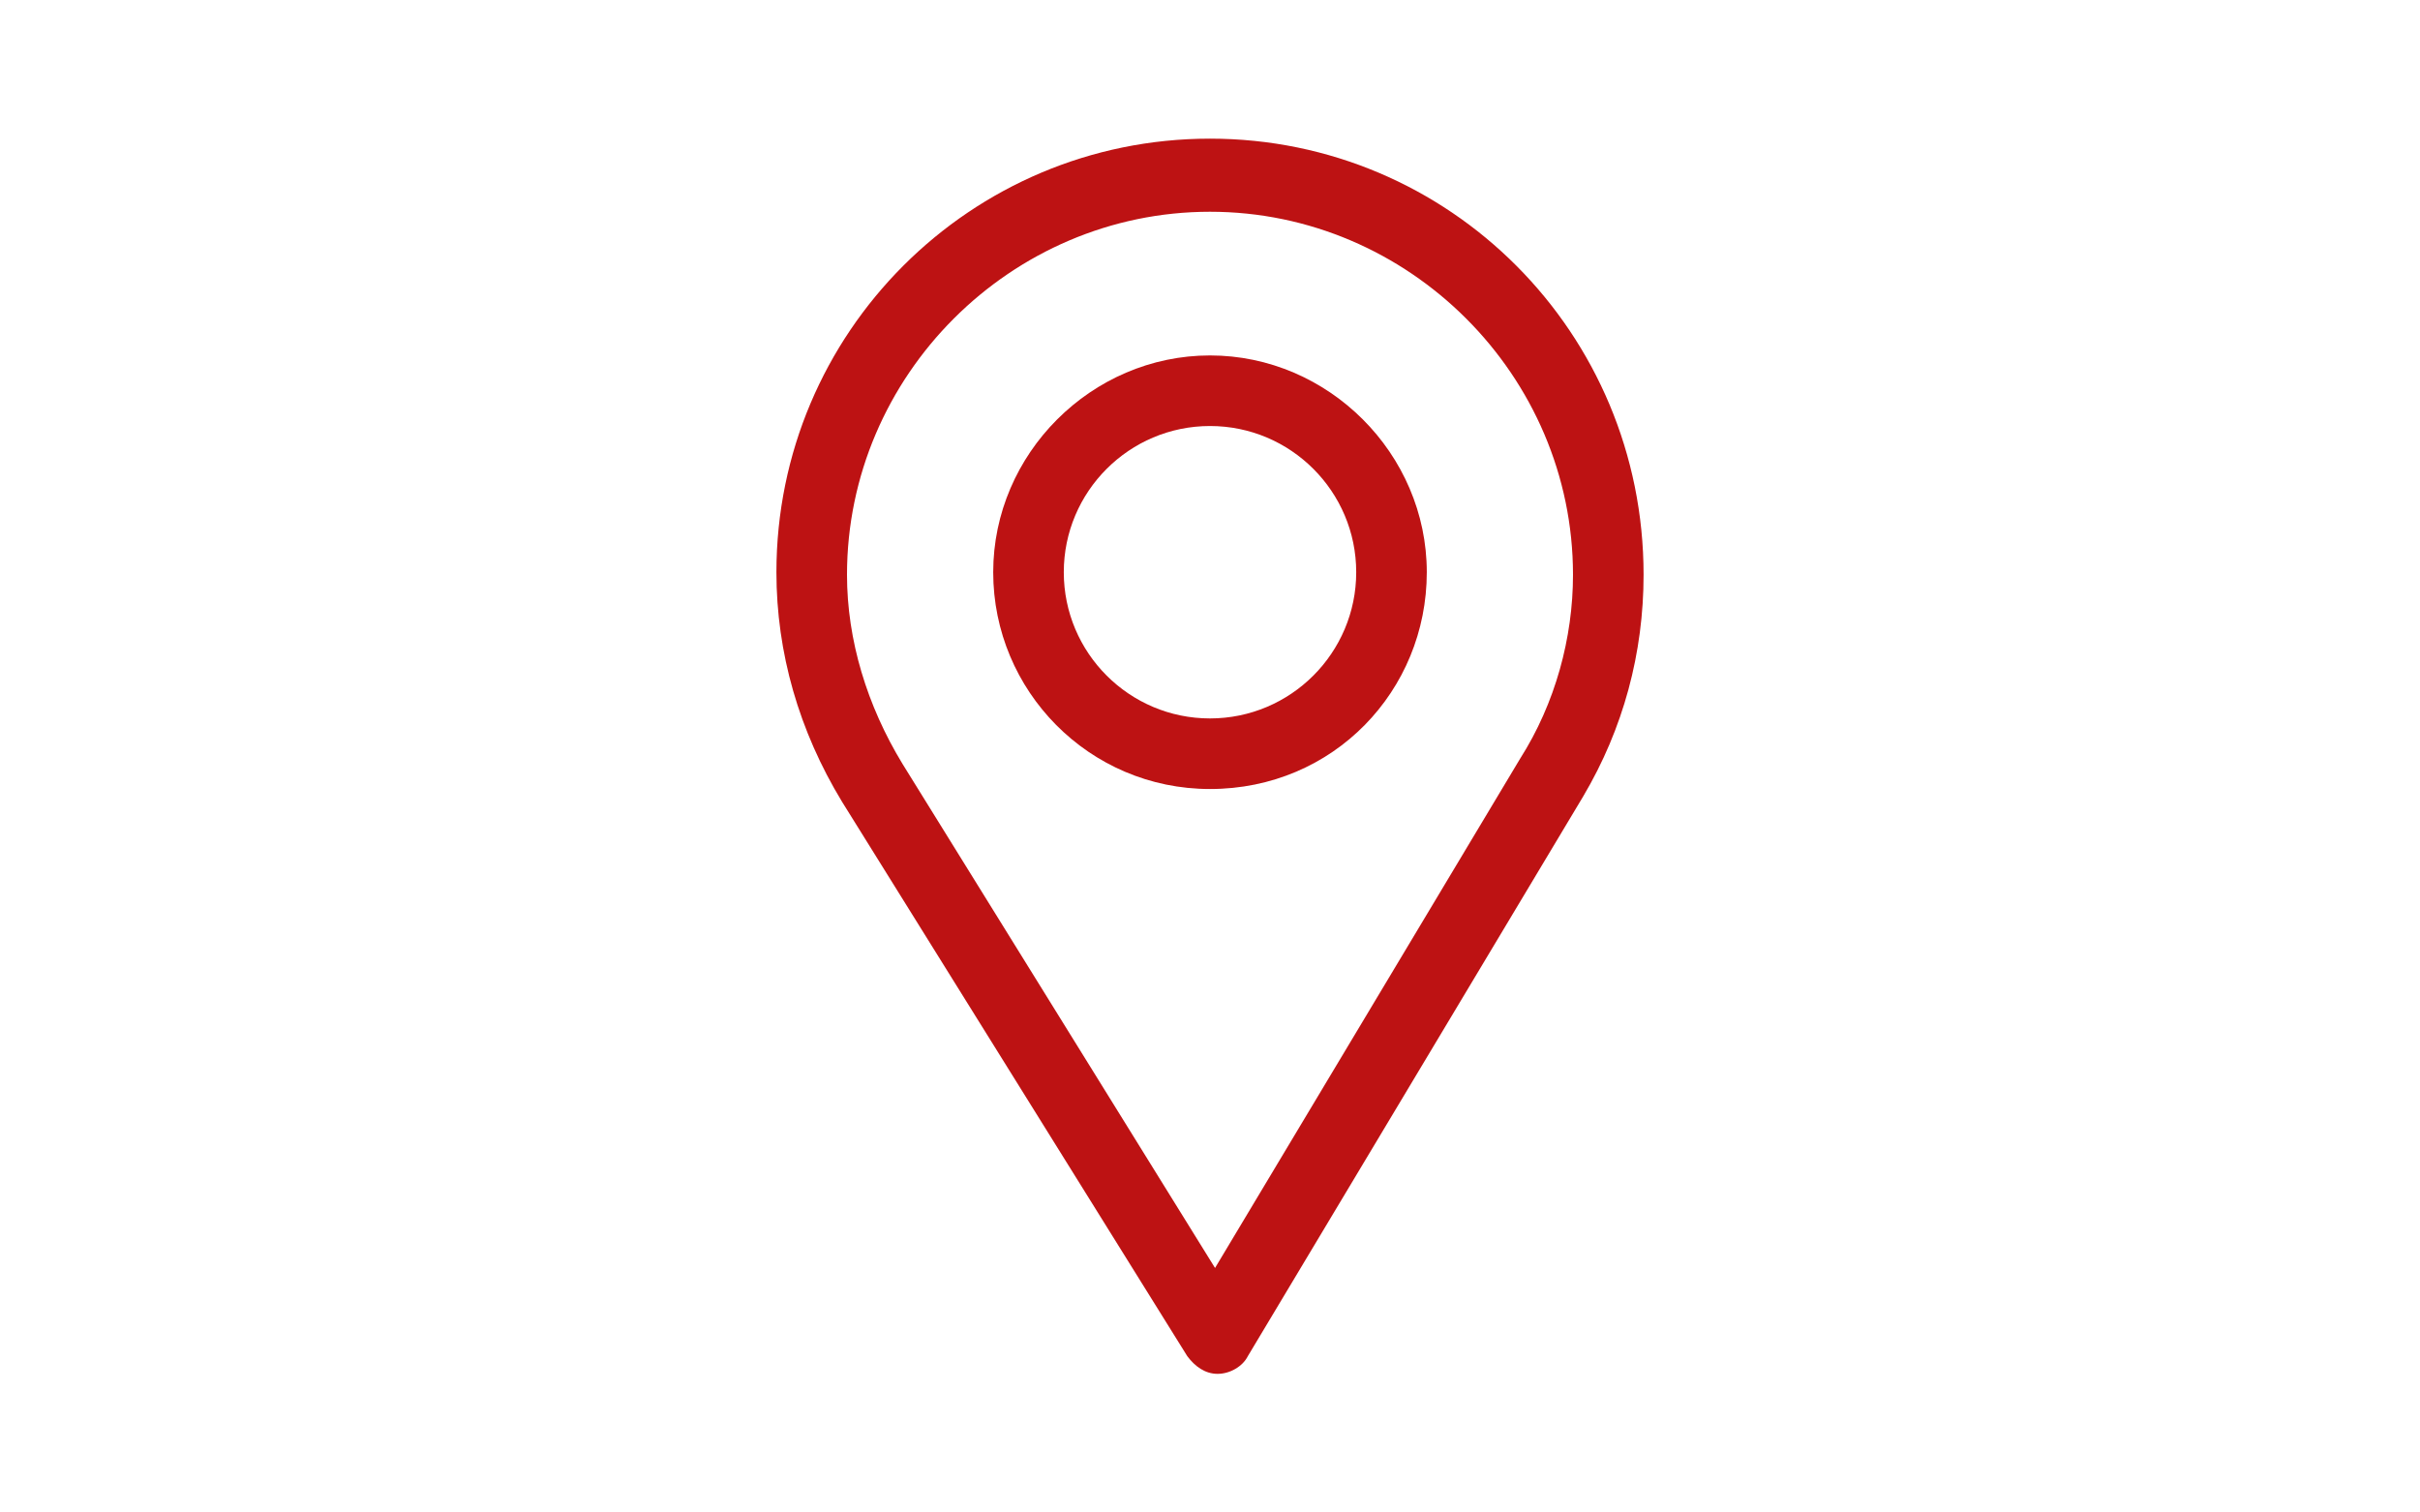
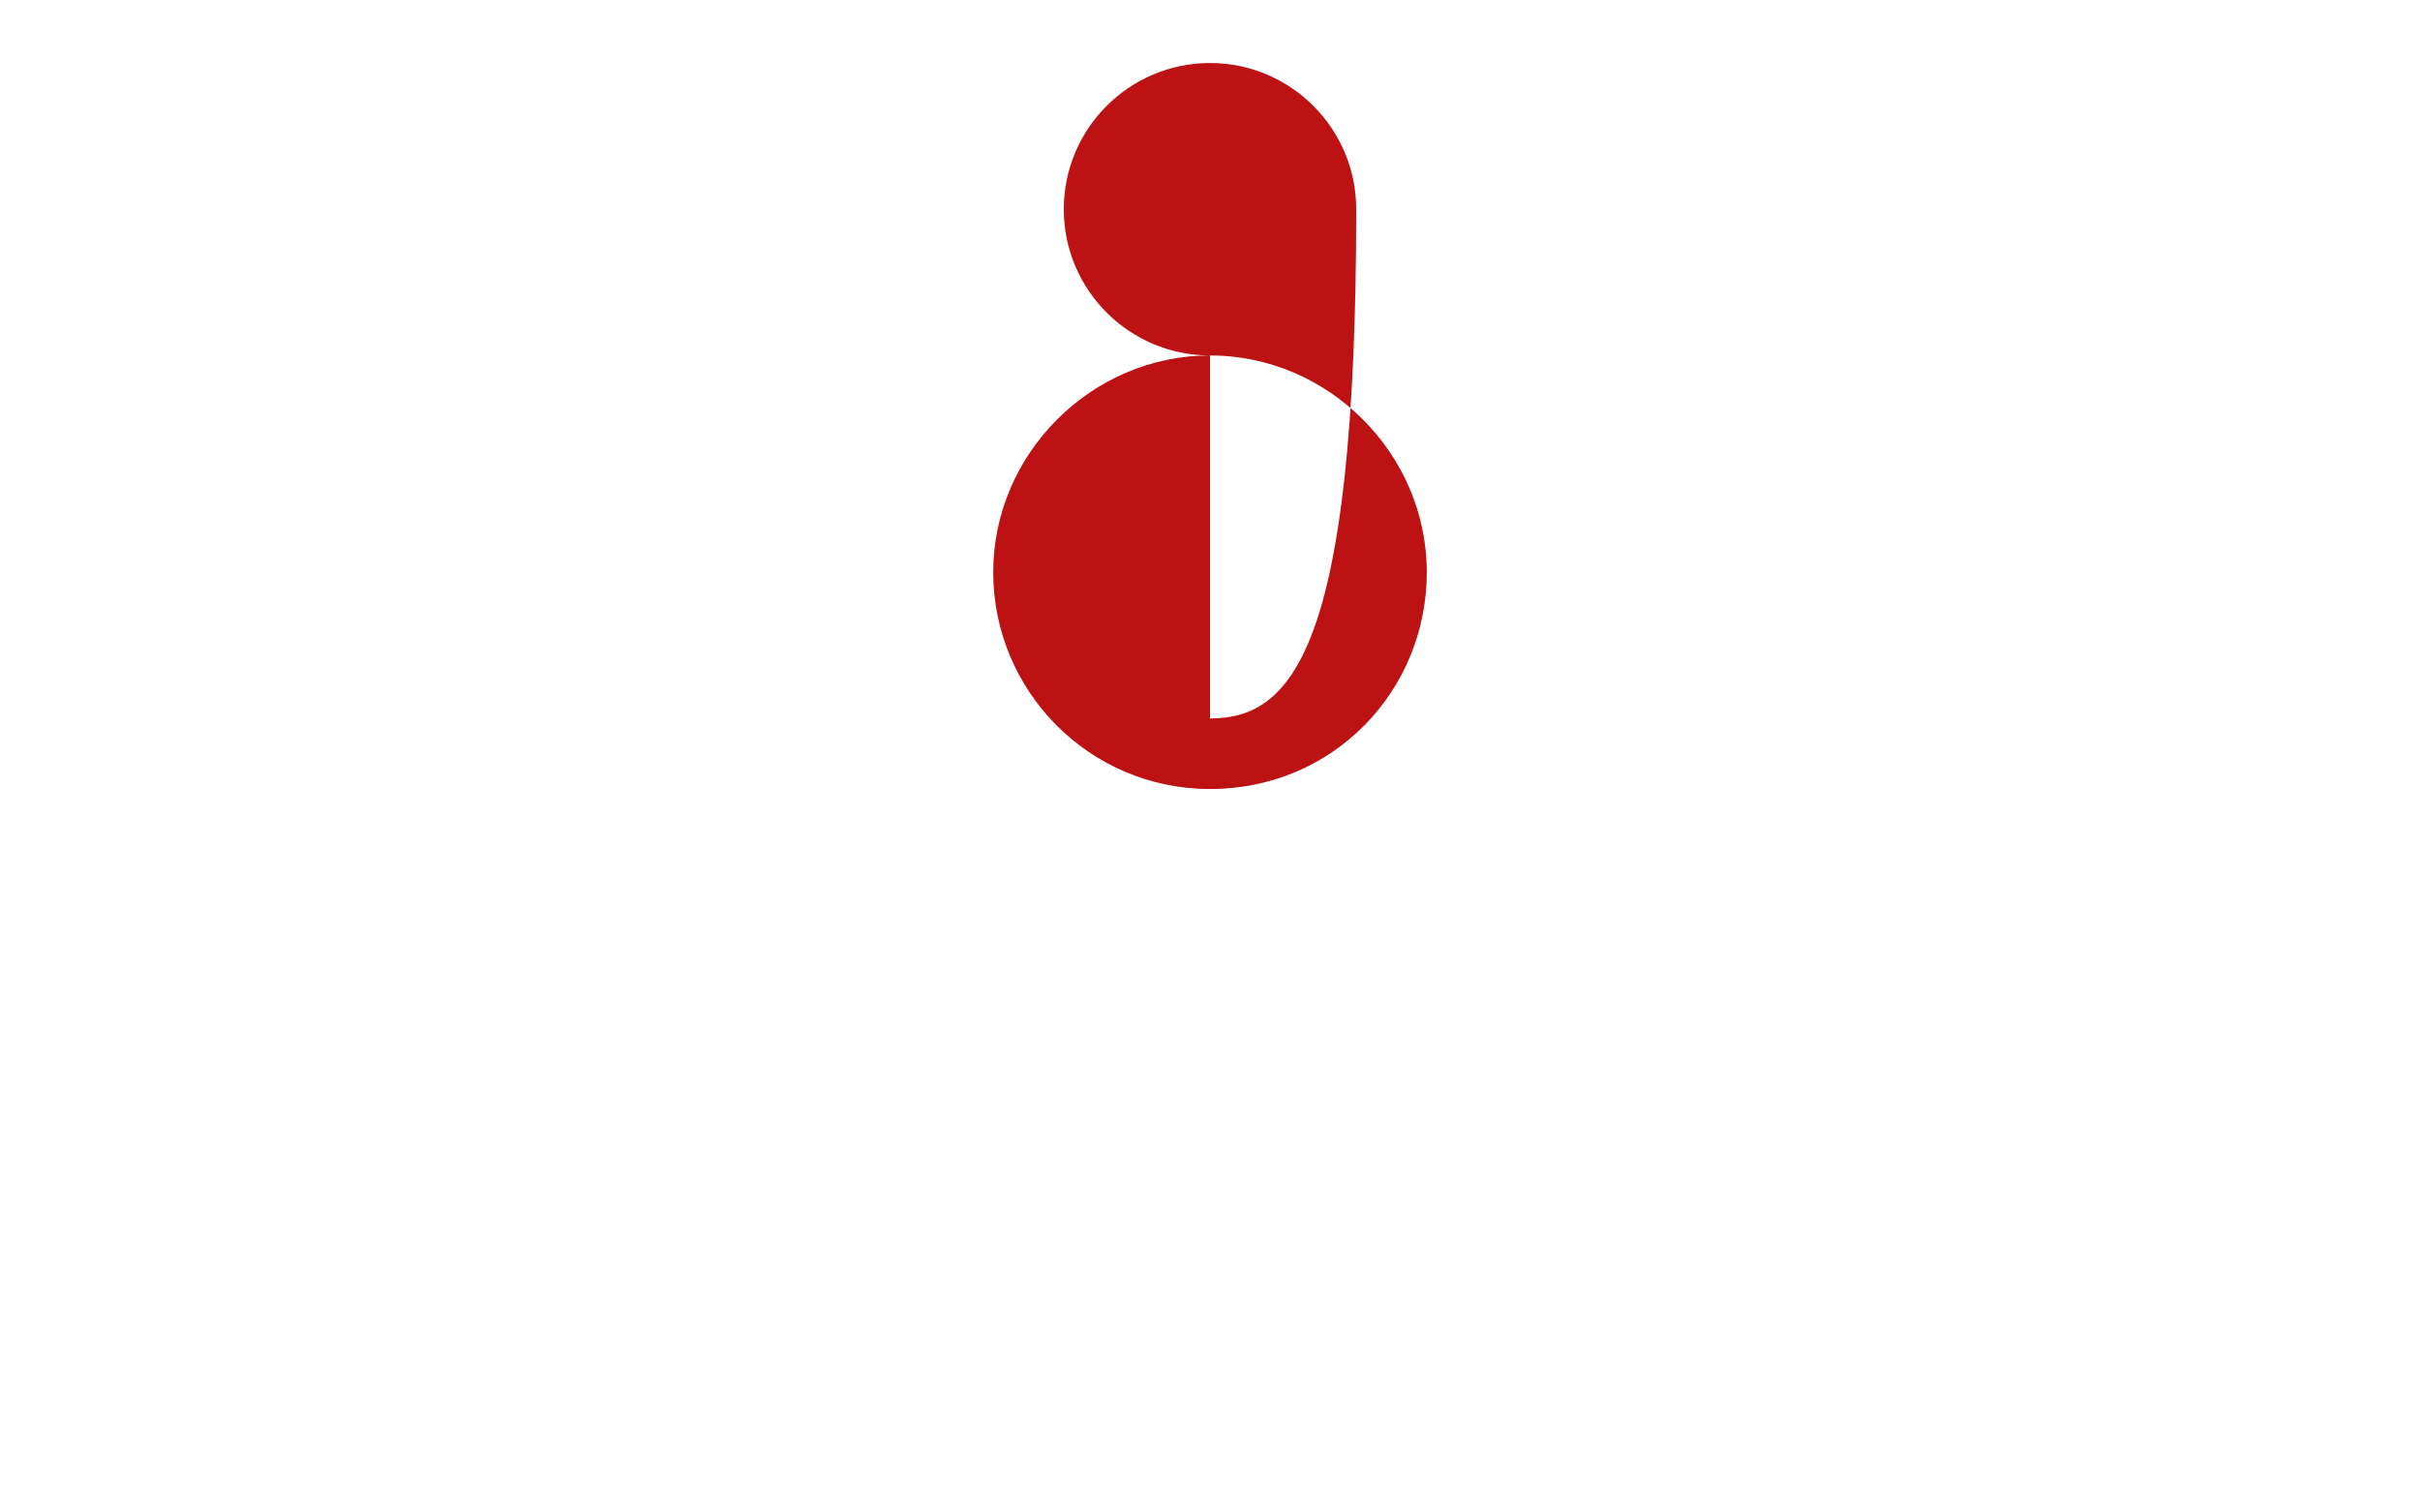
<svg xmlns="http://www.w3.org/2000/svg" version="1.1" id="Layer_1" x="0px" y="0px" viewBox="0 0 96 60" style="enable-background:new 0 0 96 60;" xml:space="preserve">
  <style type="text/css">
	.st0{fill:#BD1213;}
</style>
  <g>
    <g>
      <g>
-         <path class="st0" d="M48,5.5c-9.5,0-17.2,7.7-17.2,17.2c0,3.2,0.9,6.3,2.6,9.1l13.7,22c0.3,0.4,0.7,0.7,1.2,0.7c0,0,0,0,0,0     c0.5,0,1-0.3,1.2-0.7l13.3-22.2c1.6-2.7,2.4-5.7,2.4-8.8C65.2,13.2,57.5,5.5,48,5.5z M60.3,30.1L48.2,50.3l-12.4-20     c-1.4-2.3-2.2-4.9-2.2-7.5c0-7.9,6.5-14.4,14.4-14.4s14.4,6.5,14.4,14.4C62.4,25.3,61.7,27.9,60.3,30.1z" />
-       </g>
+         </g>
    </g>
    <g>
      <g>
-         <path class="st0" d="M48,14.1c-4.7,0-8.6,3.9-8.6,8.6c0,4.7,3.8,8.6,8.6,8.6c4.9,0,8.6-3.9,8.6-8.6C56.6,18,52.7,14.1,48,14.1z      M48,28.5c-3.2,0-5.8-2.6-5.8-5.8c0-3.2,2.6-5.8,5.8-5.8s5.8,2.6,5.8,5.8C53.8,25.9,51.2,28.5,48,28.5z" />
+         <path class="st0" d="M48,14.1c-4.7,0-8.6,3.9-8.6,8.6c0,4.7,3.8,8.6,8.6,8.6c4.9,0,8.6-3.9,8.6-8.6C56.6,18,52.7,14.1,48,14.1z      c-3.2,0-5.8-2.6-5.8-5.8c0-3.2,2.6-5.8,5.8-5.8s5.8,2.6,5.8,5.8C53.8,25.9,51.2,28.5,48,28.5z" />
      </g>
    </g>
  </g>
</svg>